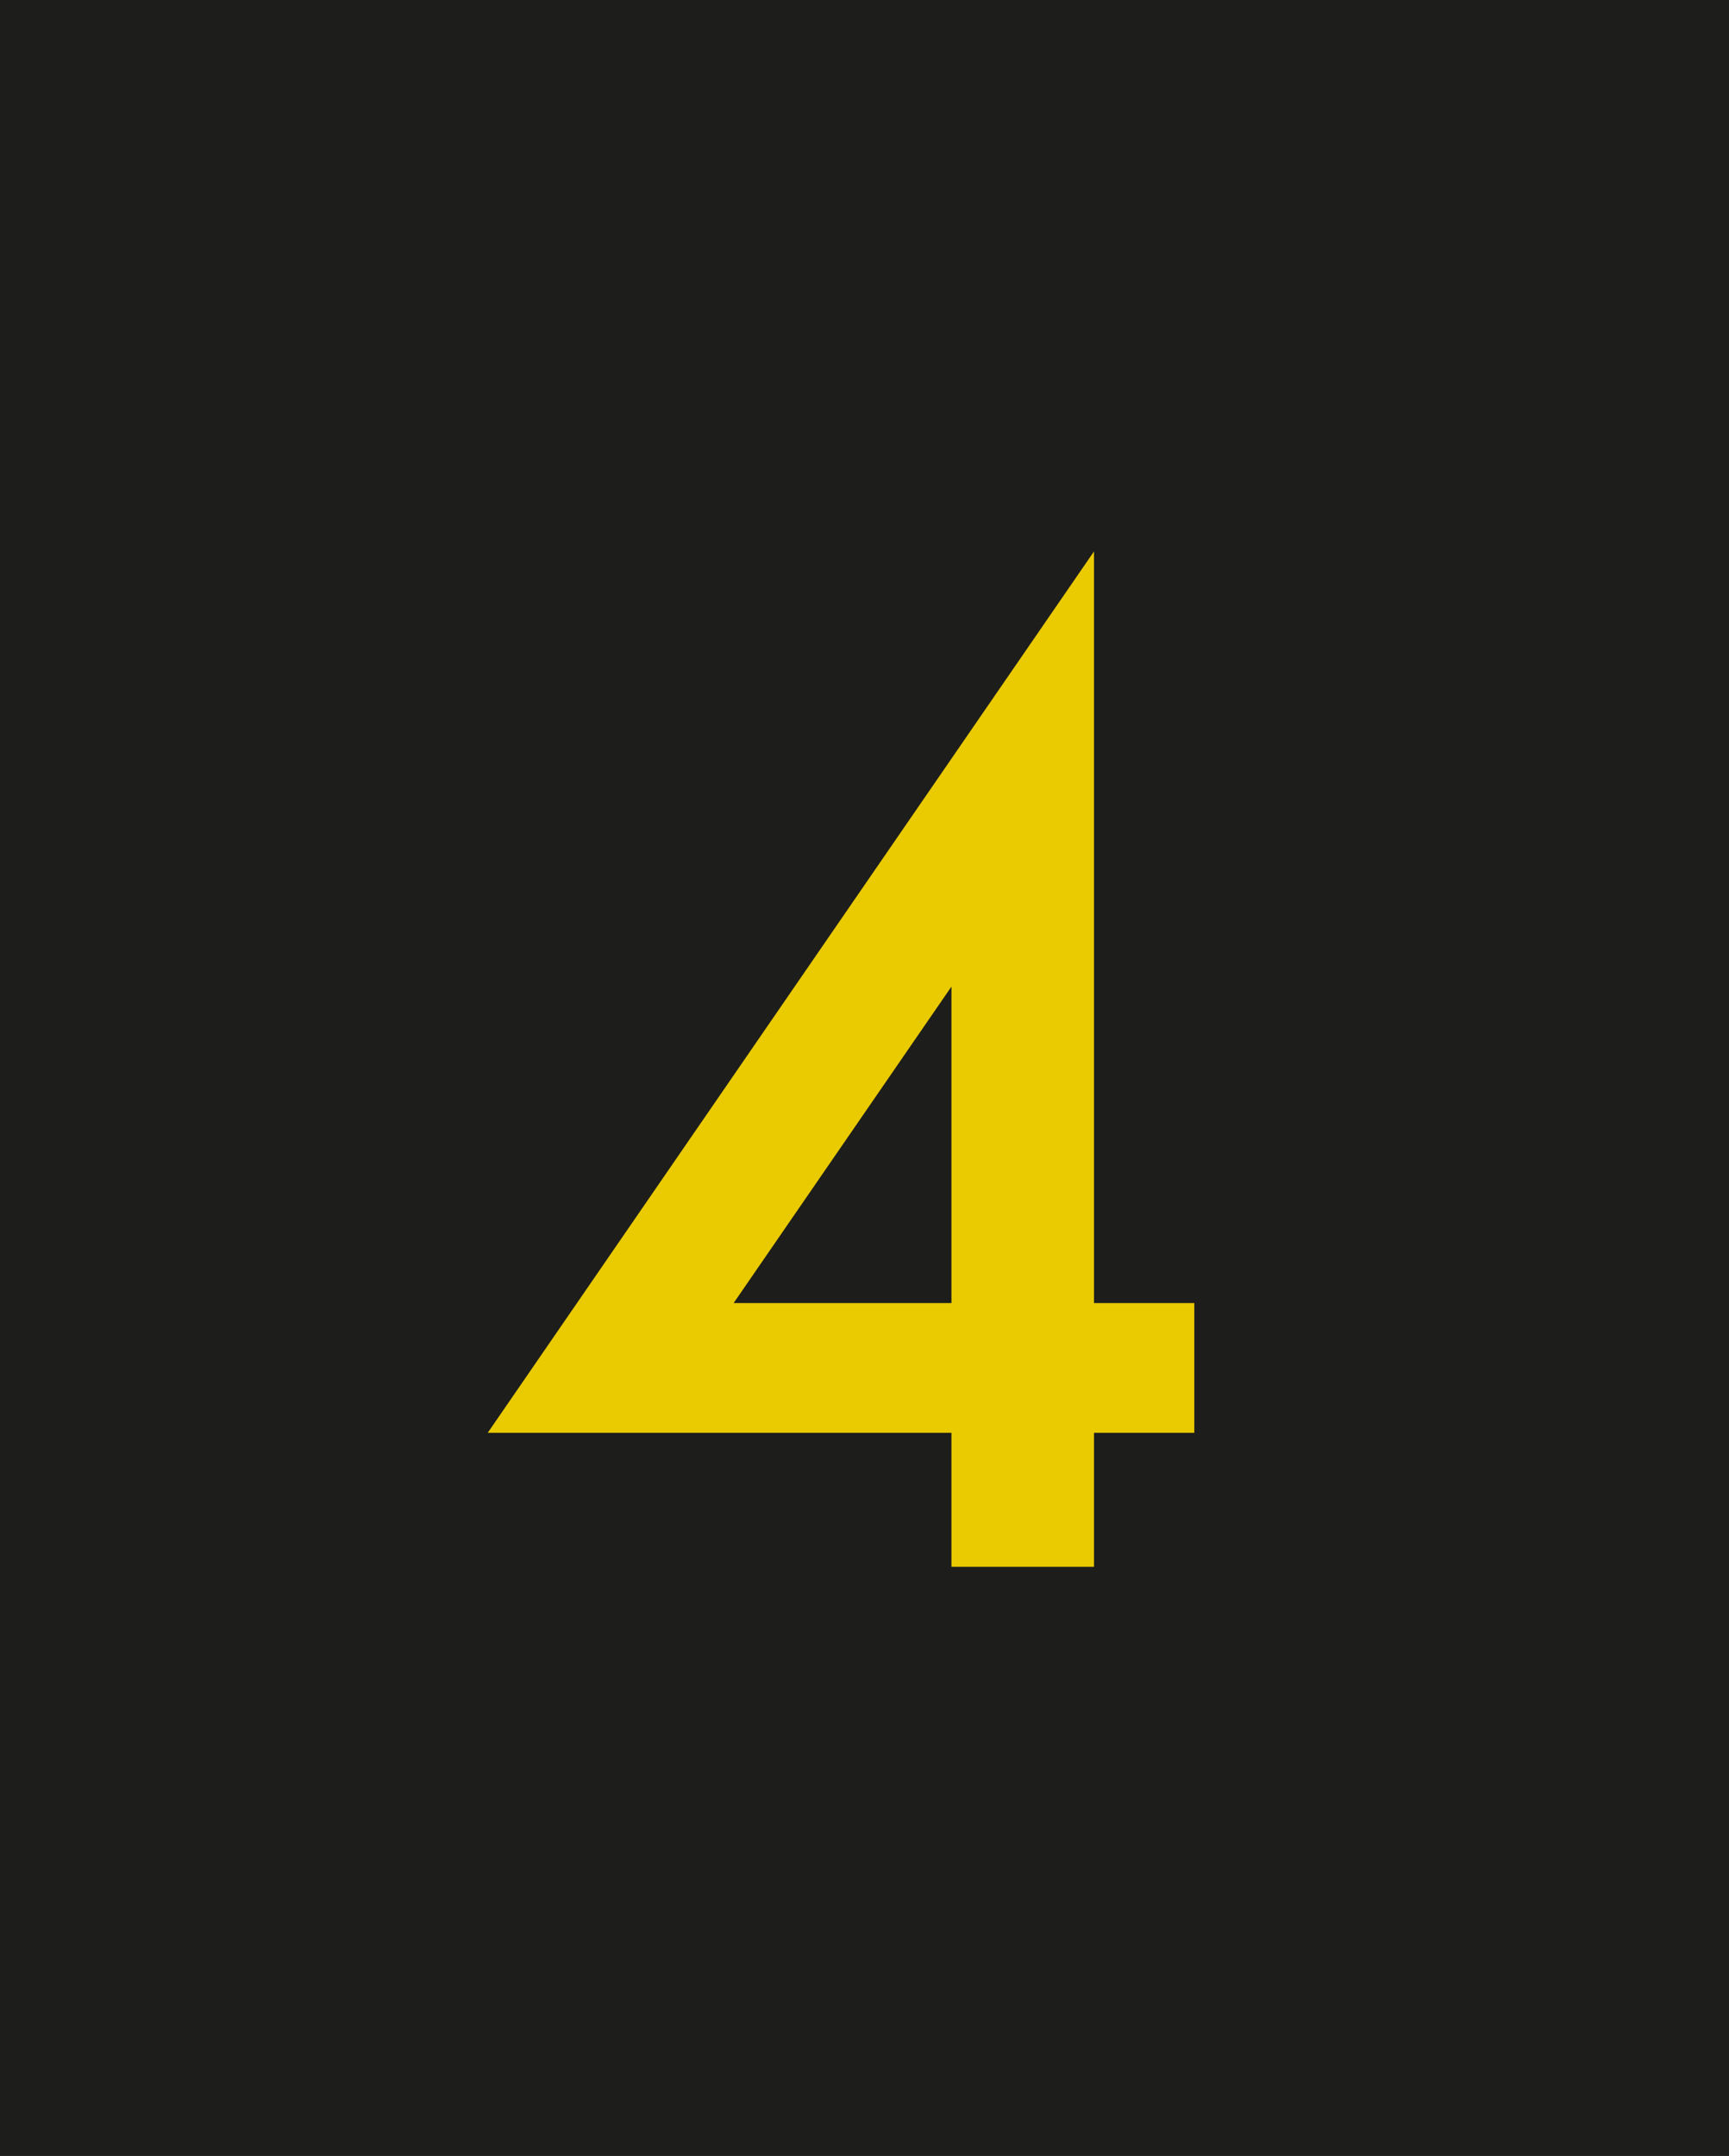
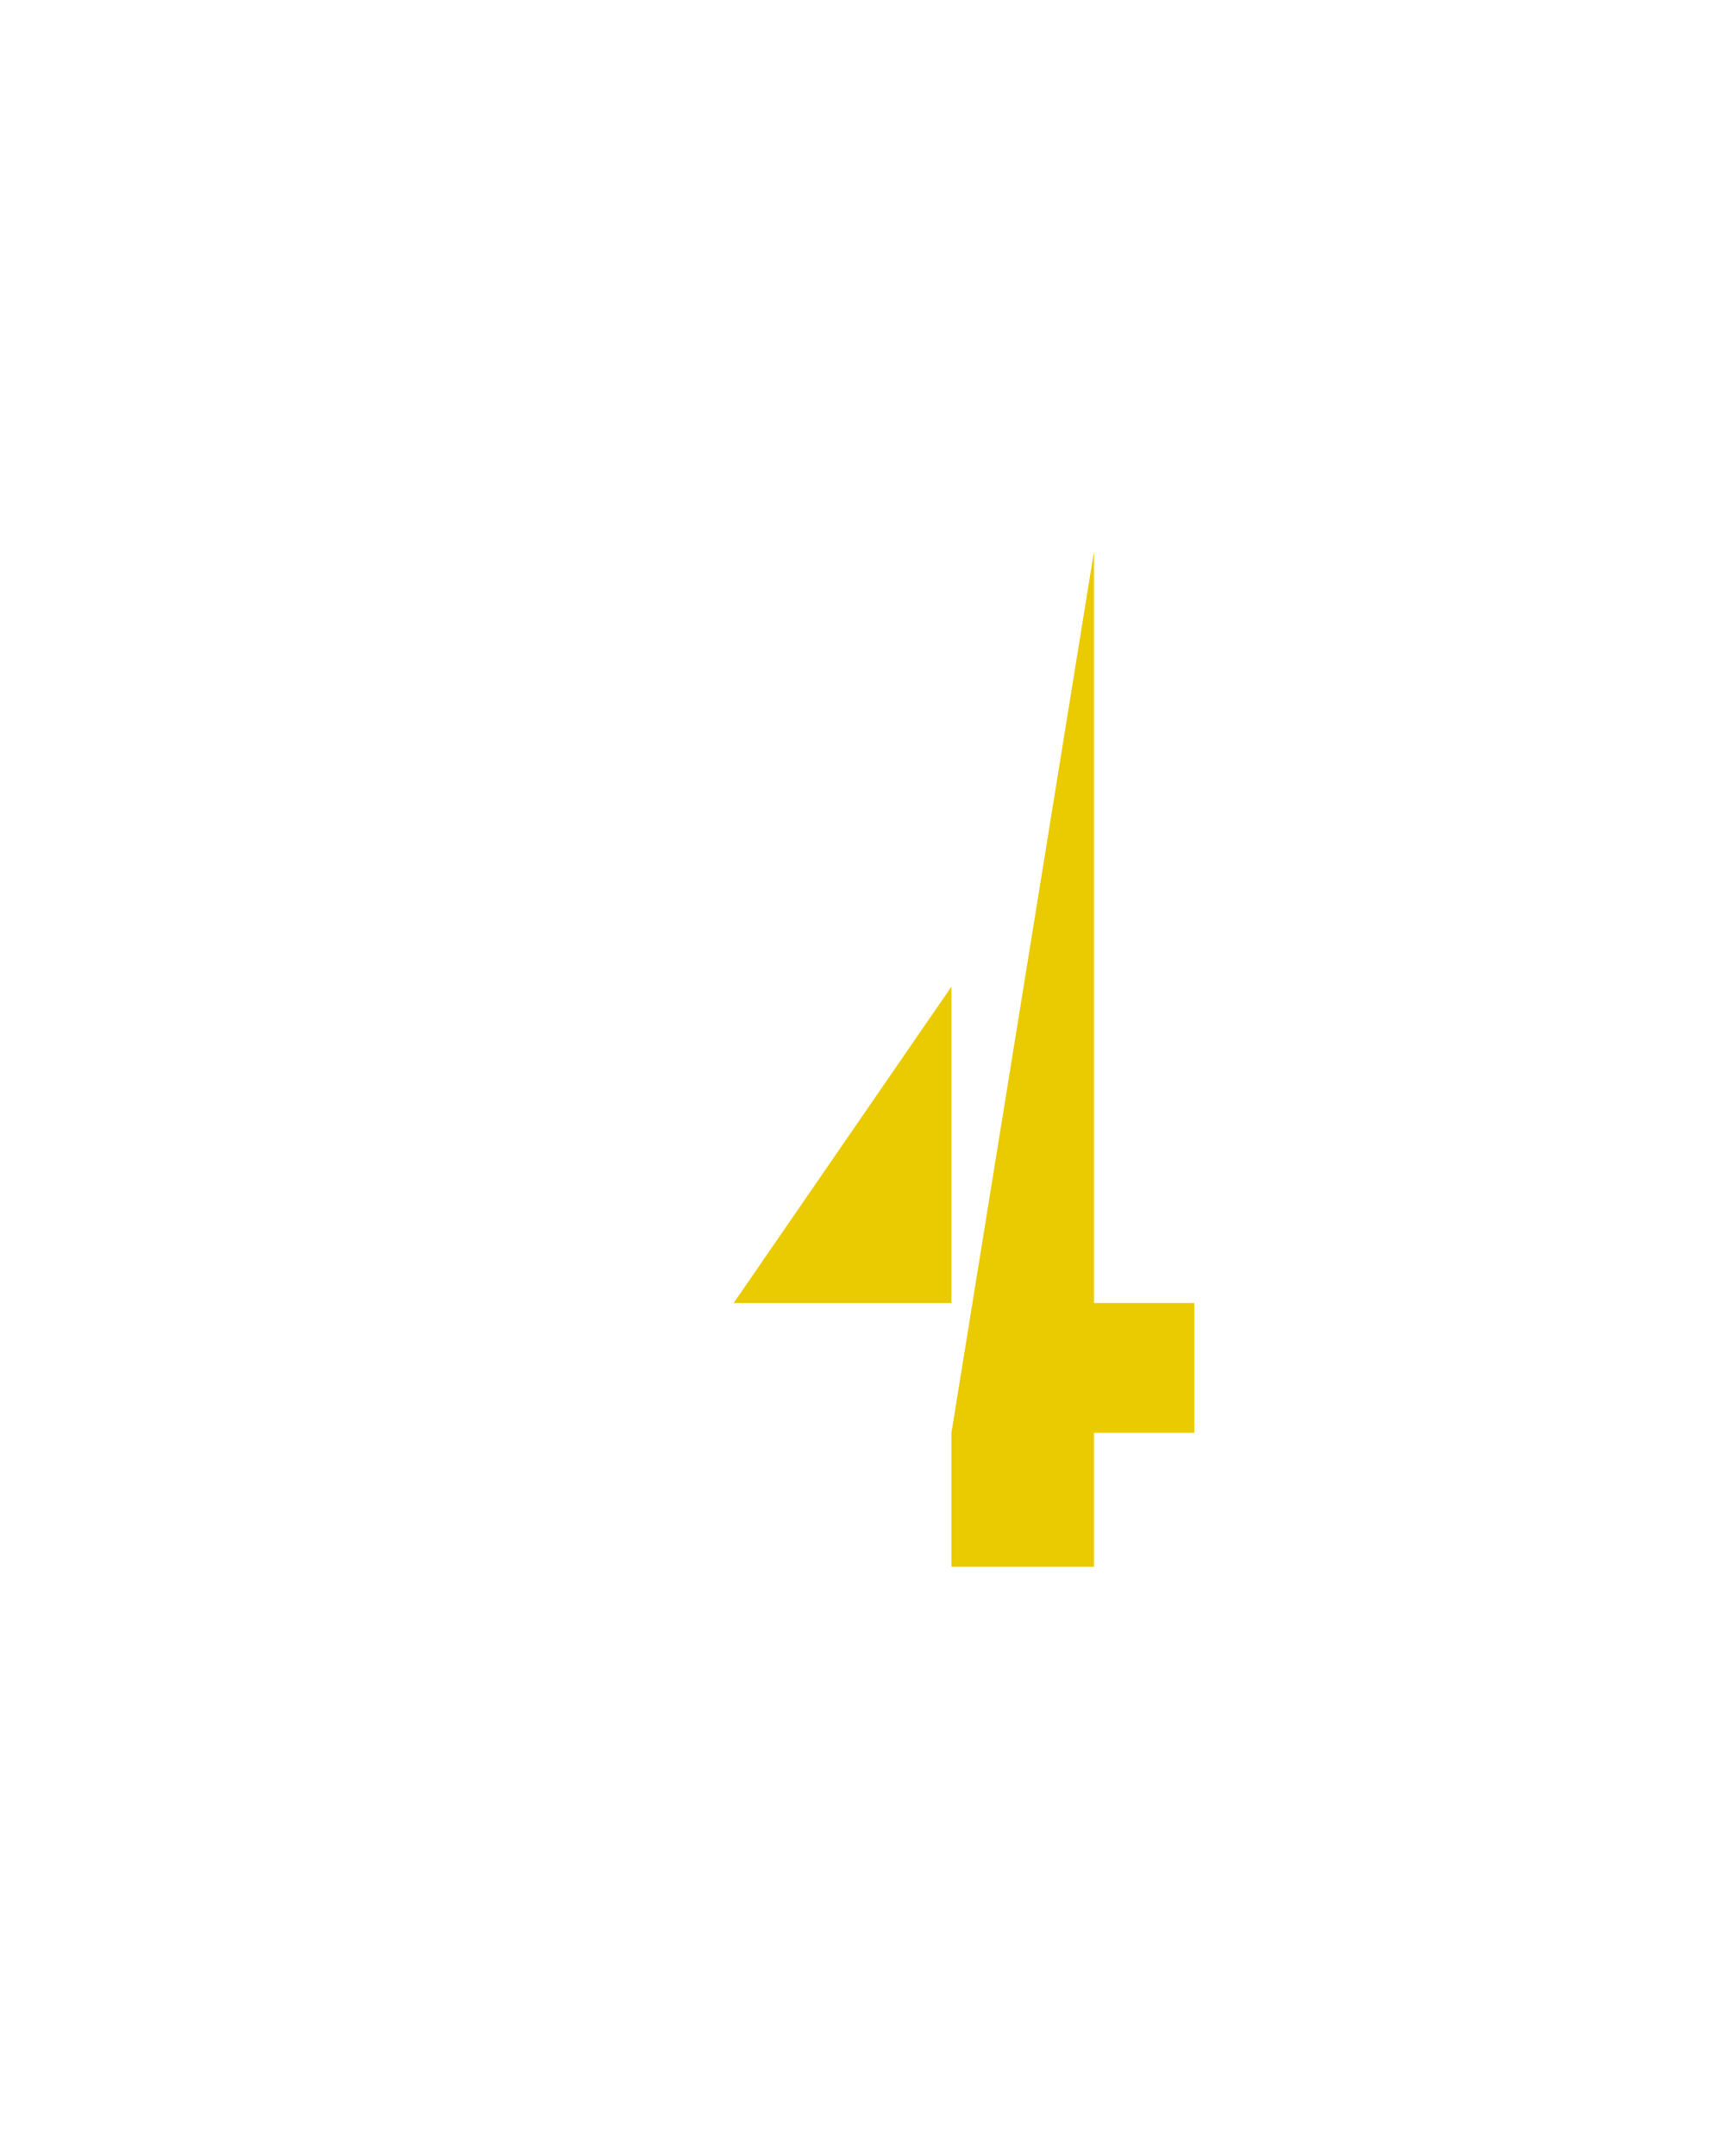
<svg xmlns="http://www.w3.org/2000/svg" width="276" height="344" viewBox="0 0 276 344" fill="none">
-   <rect width="276" height="344" fill="#1D1D1B" />
-   <path d="M174.633 207.91H190.648V228.613H174.633V250H151.879V228.613H77.856L174.633 87.988V207.91ZM151.879 207.91V157.422L117.113 207.91H151.879Z" fill="#EACA01" />
+   <path d="M174.633 207.91H190.648V228.613H174.633V250H151.879V228.613L174.633 87.988V207.91ZM151.879 207.91V157.422L117.113 207.91H151.879Z" fill="#EACA01" />
</svg>